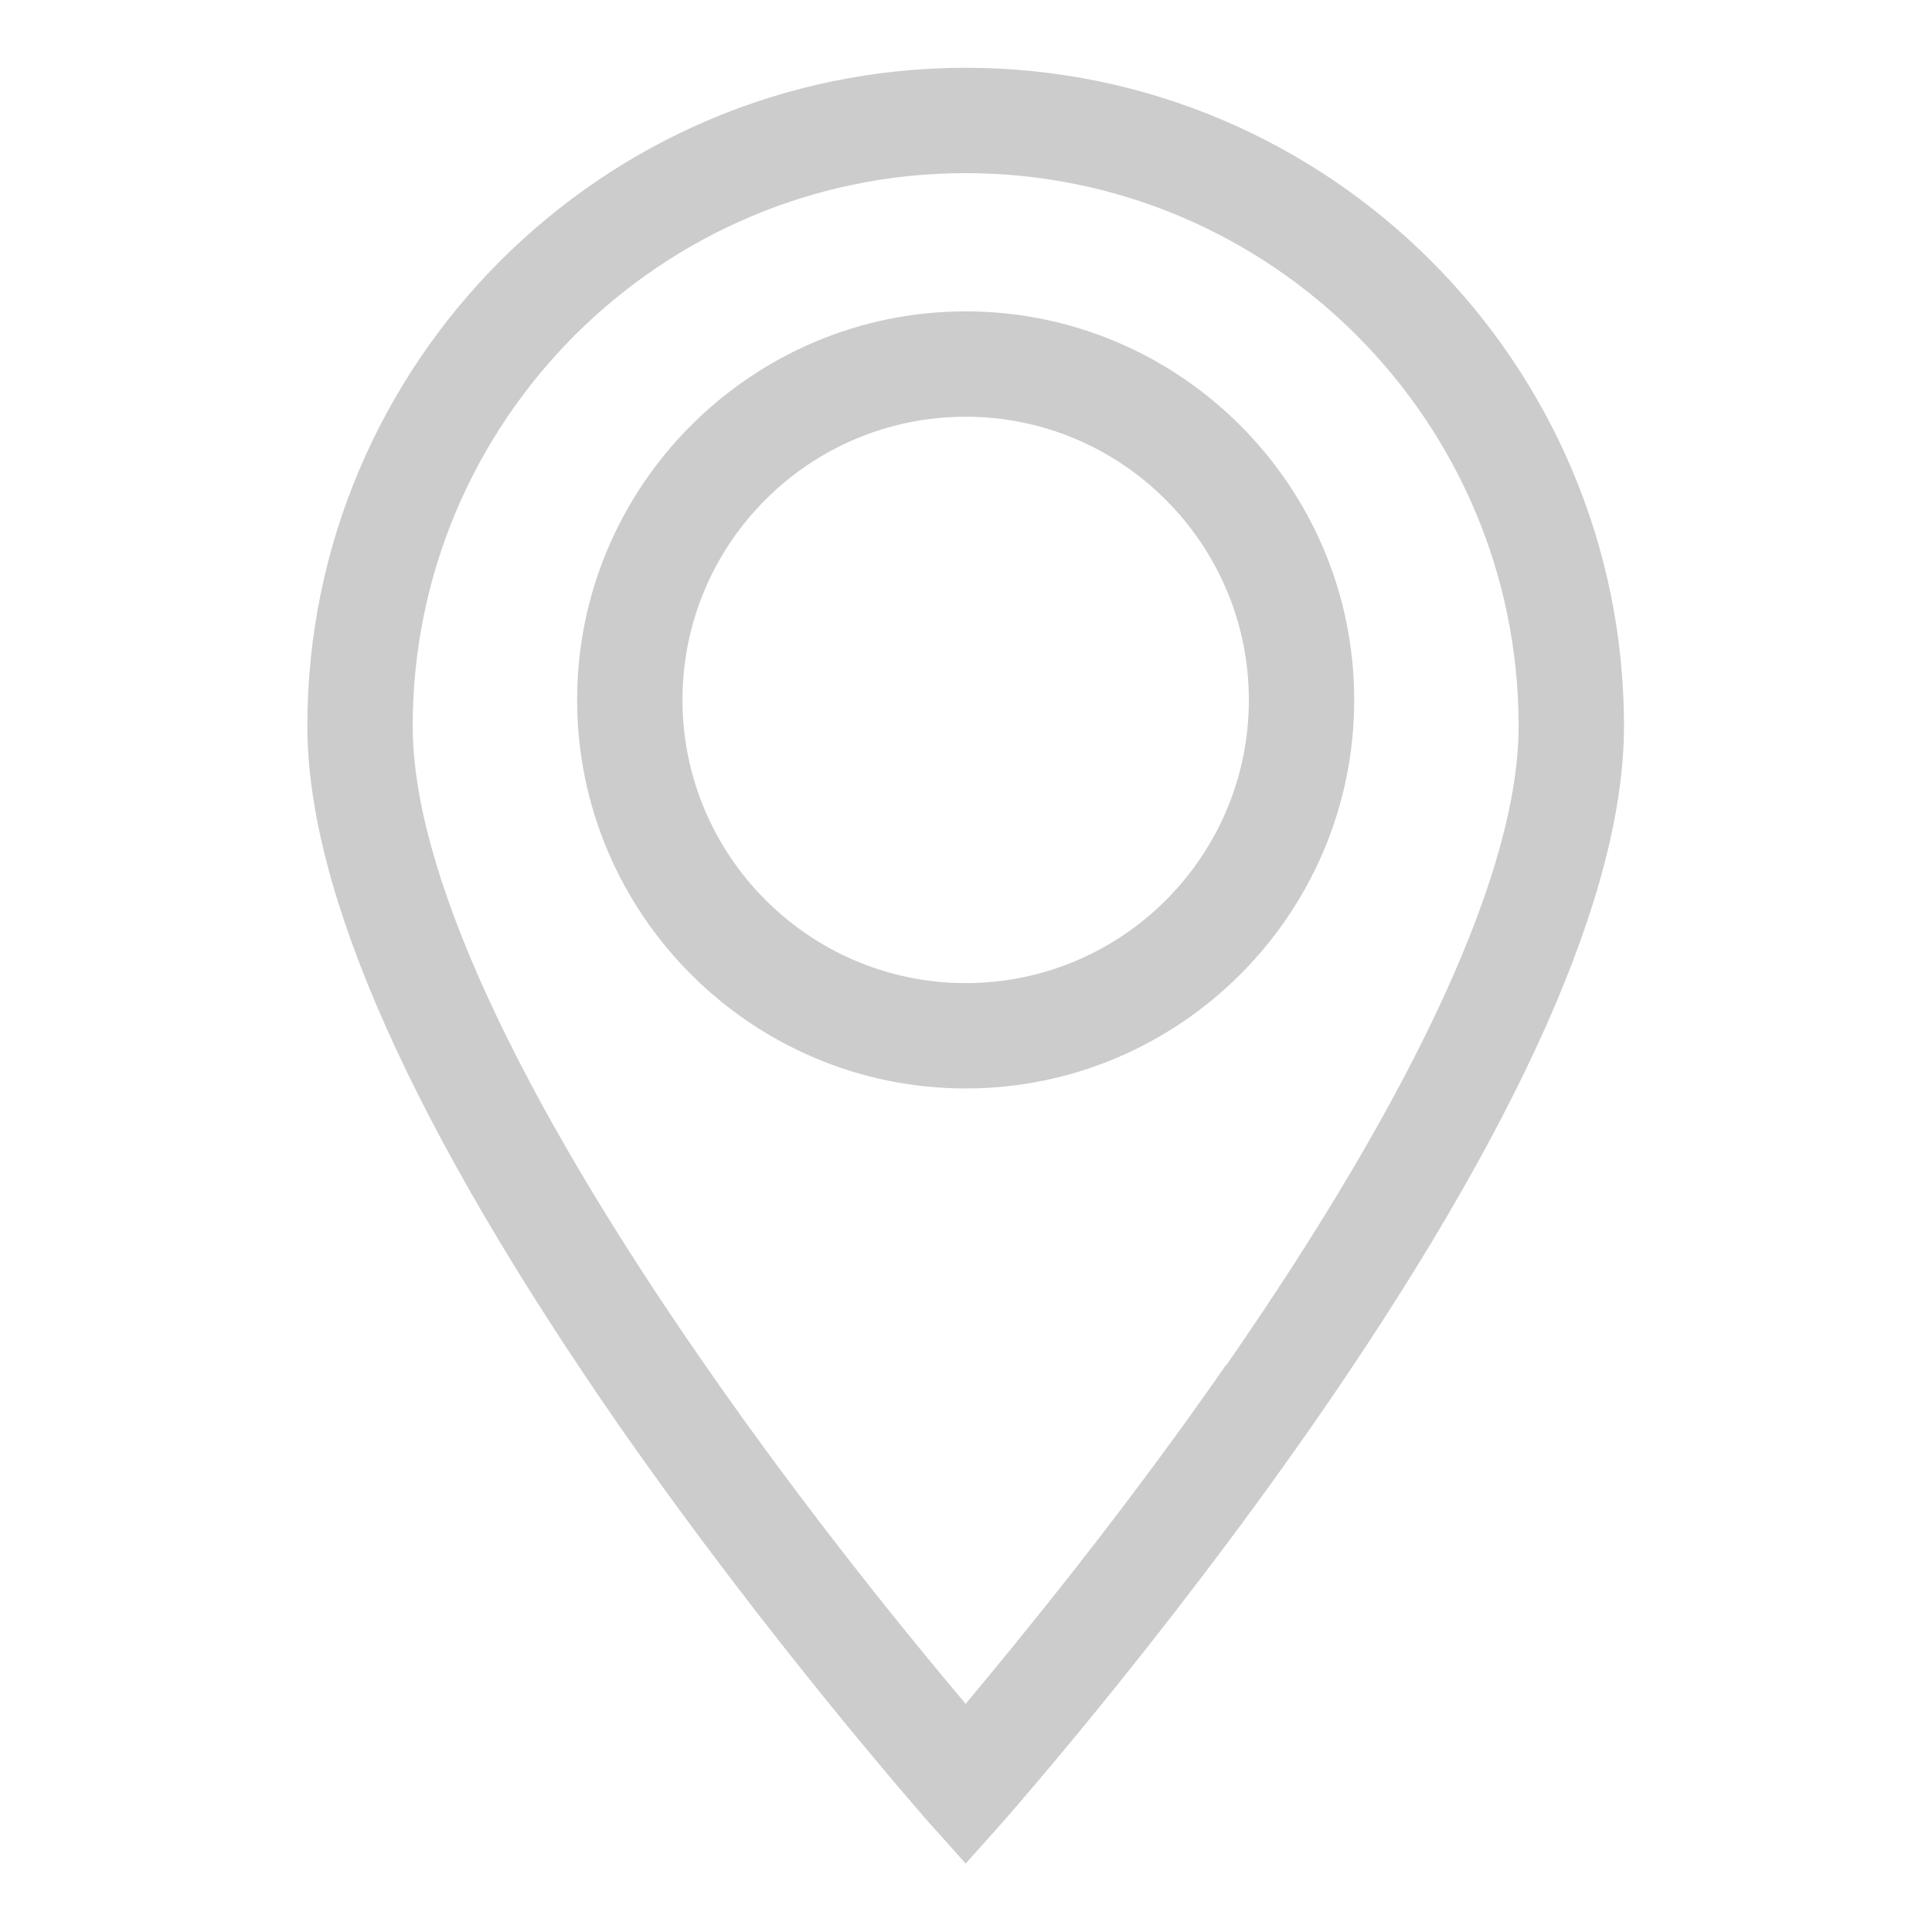
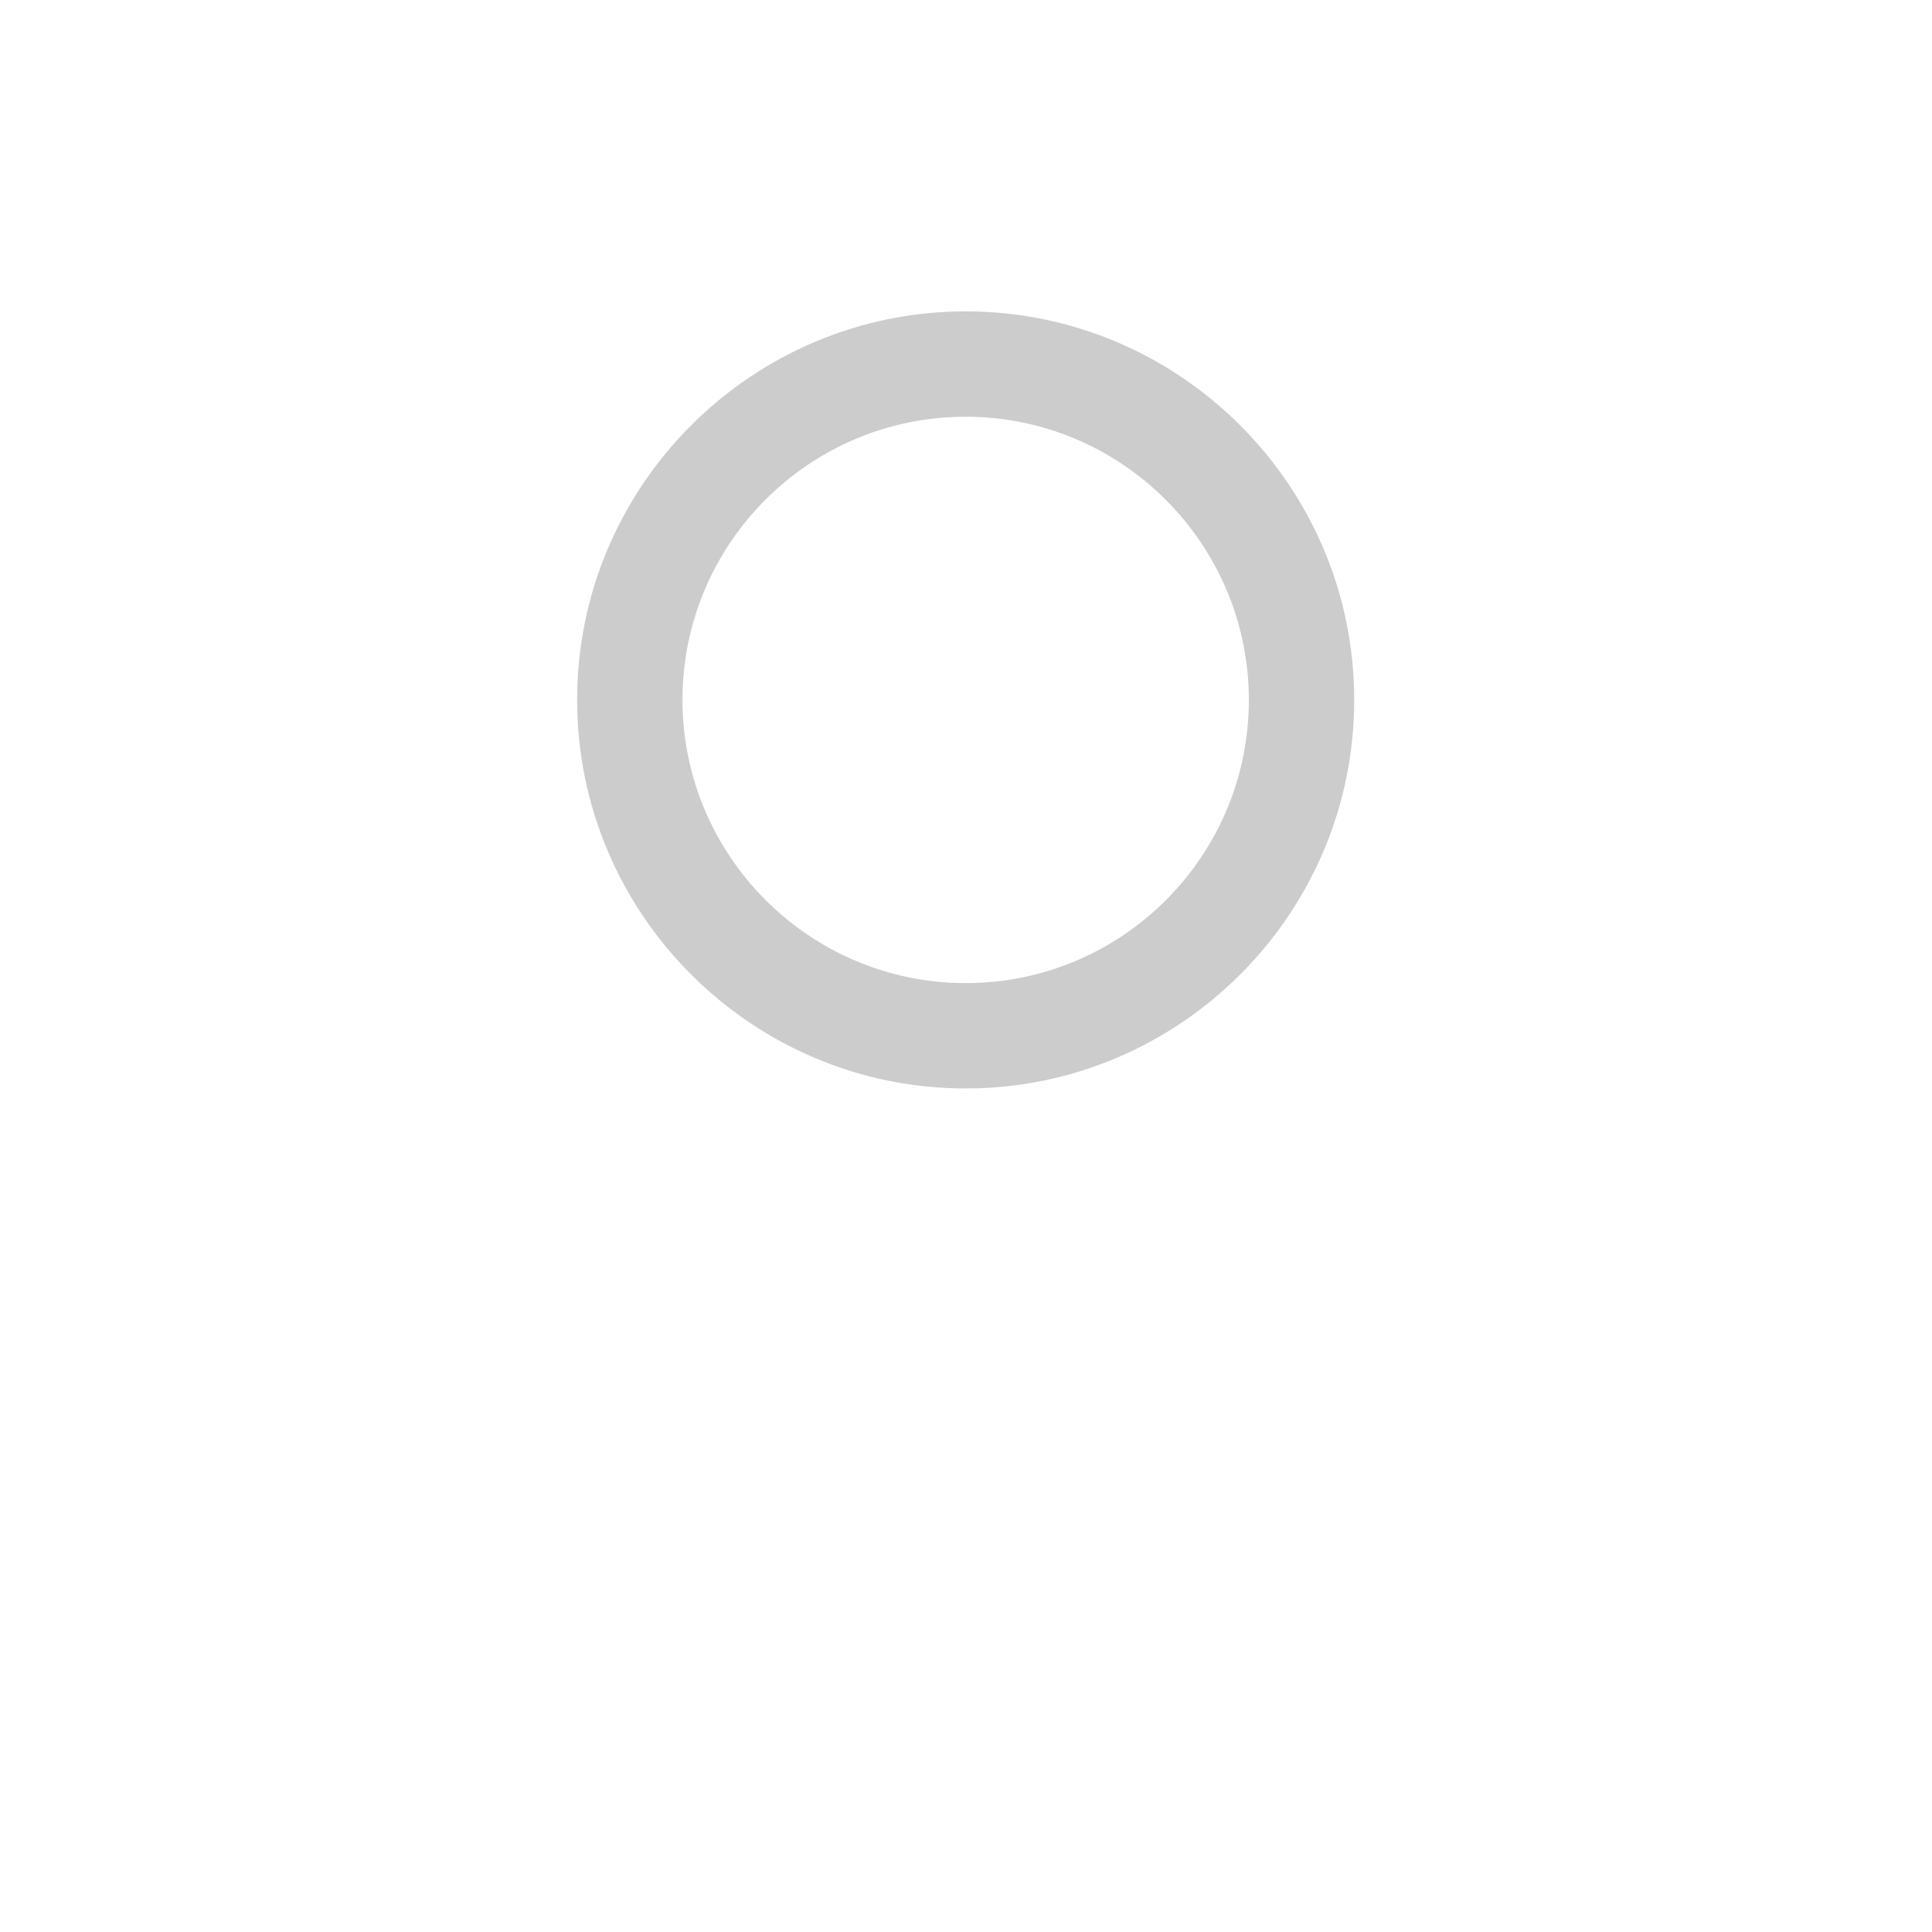
<svg xmlns="http://www.w3.org/2000/svg" xml:space="preserve" width="4.285mm" height="4.285mm" version="1.0" style="shape-rendering:geometricPrecision; text-rendering:geometricPrecision; image-rendering:optimizeQuality; fill-rule:evenodd; clip-rule:evenodd" viewBox="0 0 28.79 28.79">
  <defs>
    <style type="text/css">
   
    .fil1 {fill:none}
    .fil0 {fill:#CCCCCC;fill-rule:nonzero}
   
  </style>
  </defs>
  <g id="Слой_x0020_1">
    <g id="_2561439114176">
-       <path class="fil0" d="M14.39 1.01c-5.41,0 -9.81,4.4 -9.81,9.81 0,2.48 1.57,5.99 4.65,10.43 2.26,3.24 4.48,5.75 4.57,5.86l0.59 0.66 0.59 -0.66c0.09,-0.11 2.31,-2.62 4.57,-5.86 3.09,-4.44 4.65,-7.95 4.65,-10.43 0,-5.41 -4.4,-9.81 -9.81,-9.81zm3.88 19.33c-1.52,2.19 -3.07,4.08 -3.88,5.05 -0.81,-0.96 -2.35,-2.84 -3.87,-5.03 -2.86,-4.11 -4.37,-7.41 -4.37,-9.54 0,-4.55 3.7,-8.24 8.24,-8.24 4.55,0 8.24,3.7 8.24,8.24 0,2.13 -1.51,5.42 -4.36,9.53z" />
      <path class="fil0" d="M14.39 4.64c-3.19,0 -5.79,2.6 -5.79,5.79 0,3.19 2.6,5.79 5.79,5.79 3.19,0 5.79,-2.6 5.79,-5.79 0,-3.19 -2.6,-5.79 -5.79,-5.79zm0 10.01c-2.33,0 -4.22,-1.9 -4.22,-4.22 0,-2.33 1.89,-4.22 4.22,-4.22 2.33,0 4.22,1.9 4.22,4.22 0,2.33 -1.89,4.22 -4.22,4.22z" />
    </g>
-     <rect class="fil1" x="0.02" y="-0" width="28.79" height="28.79" />
  </g>
</svg>